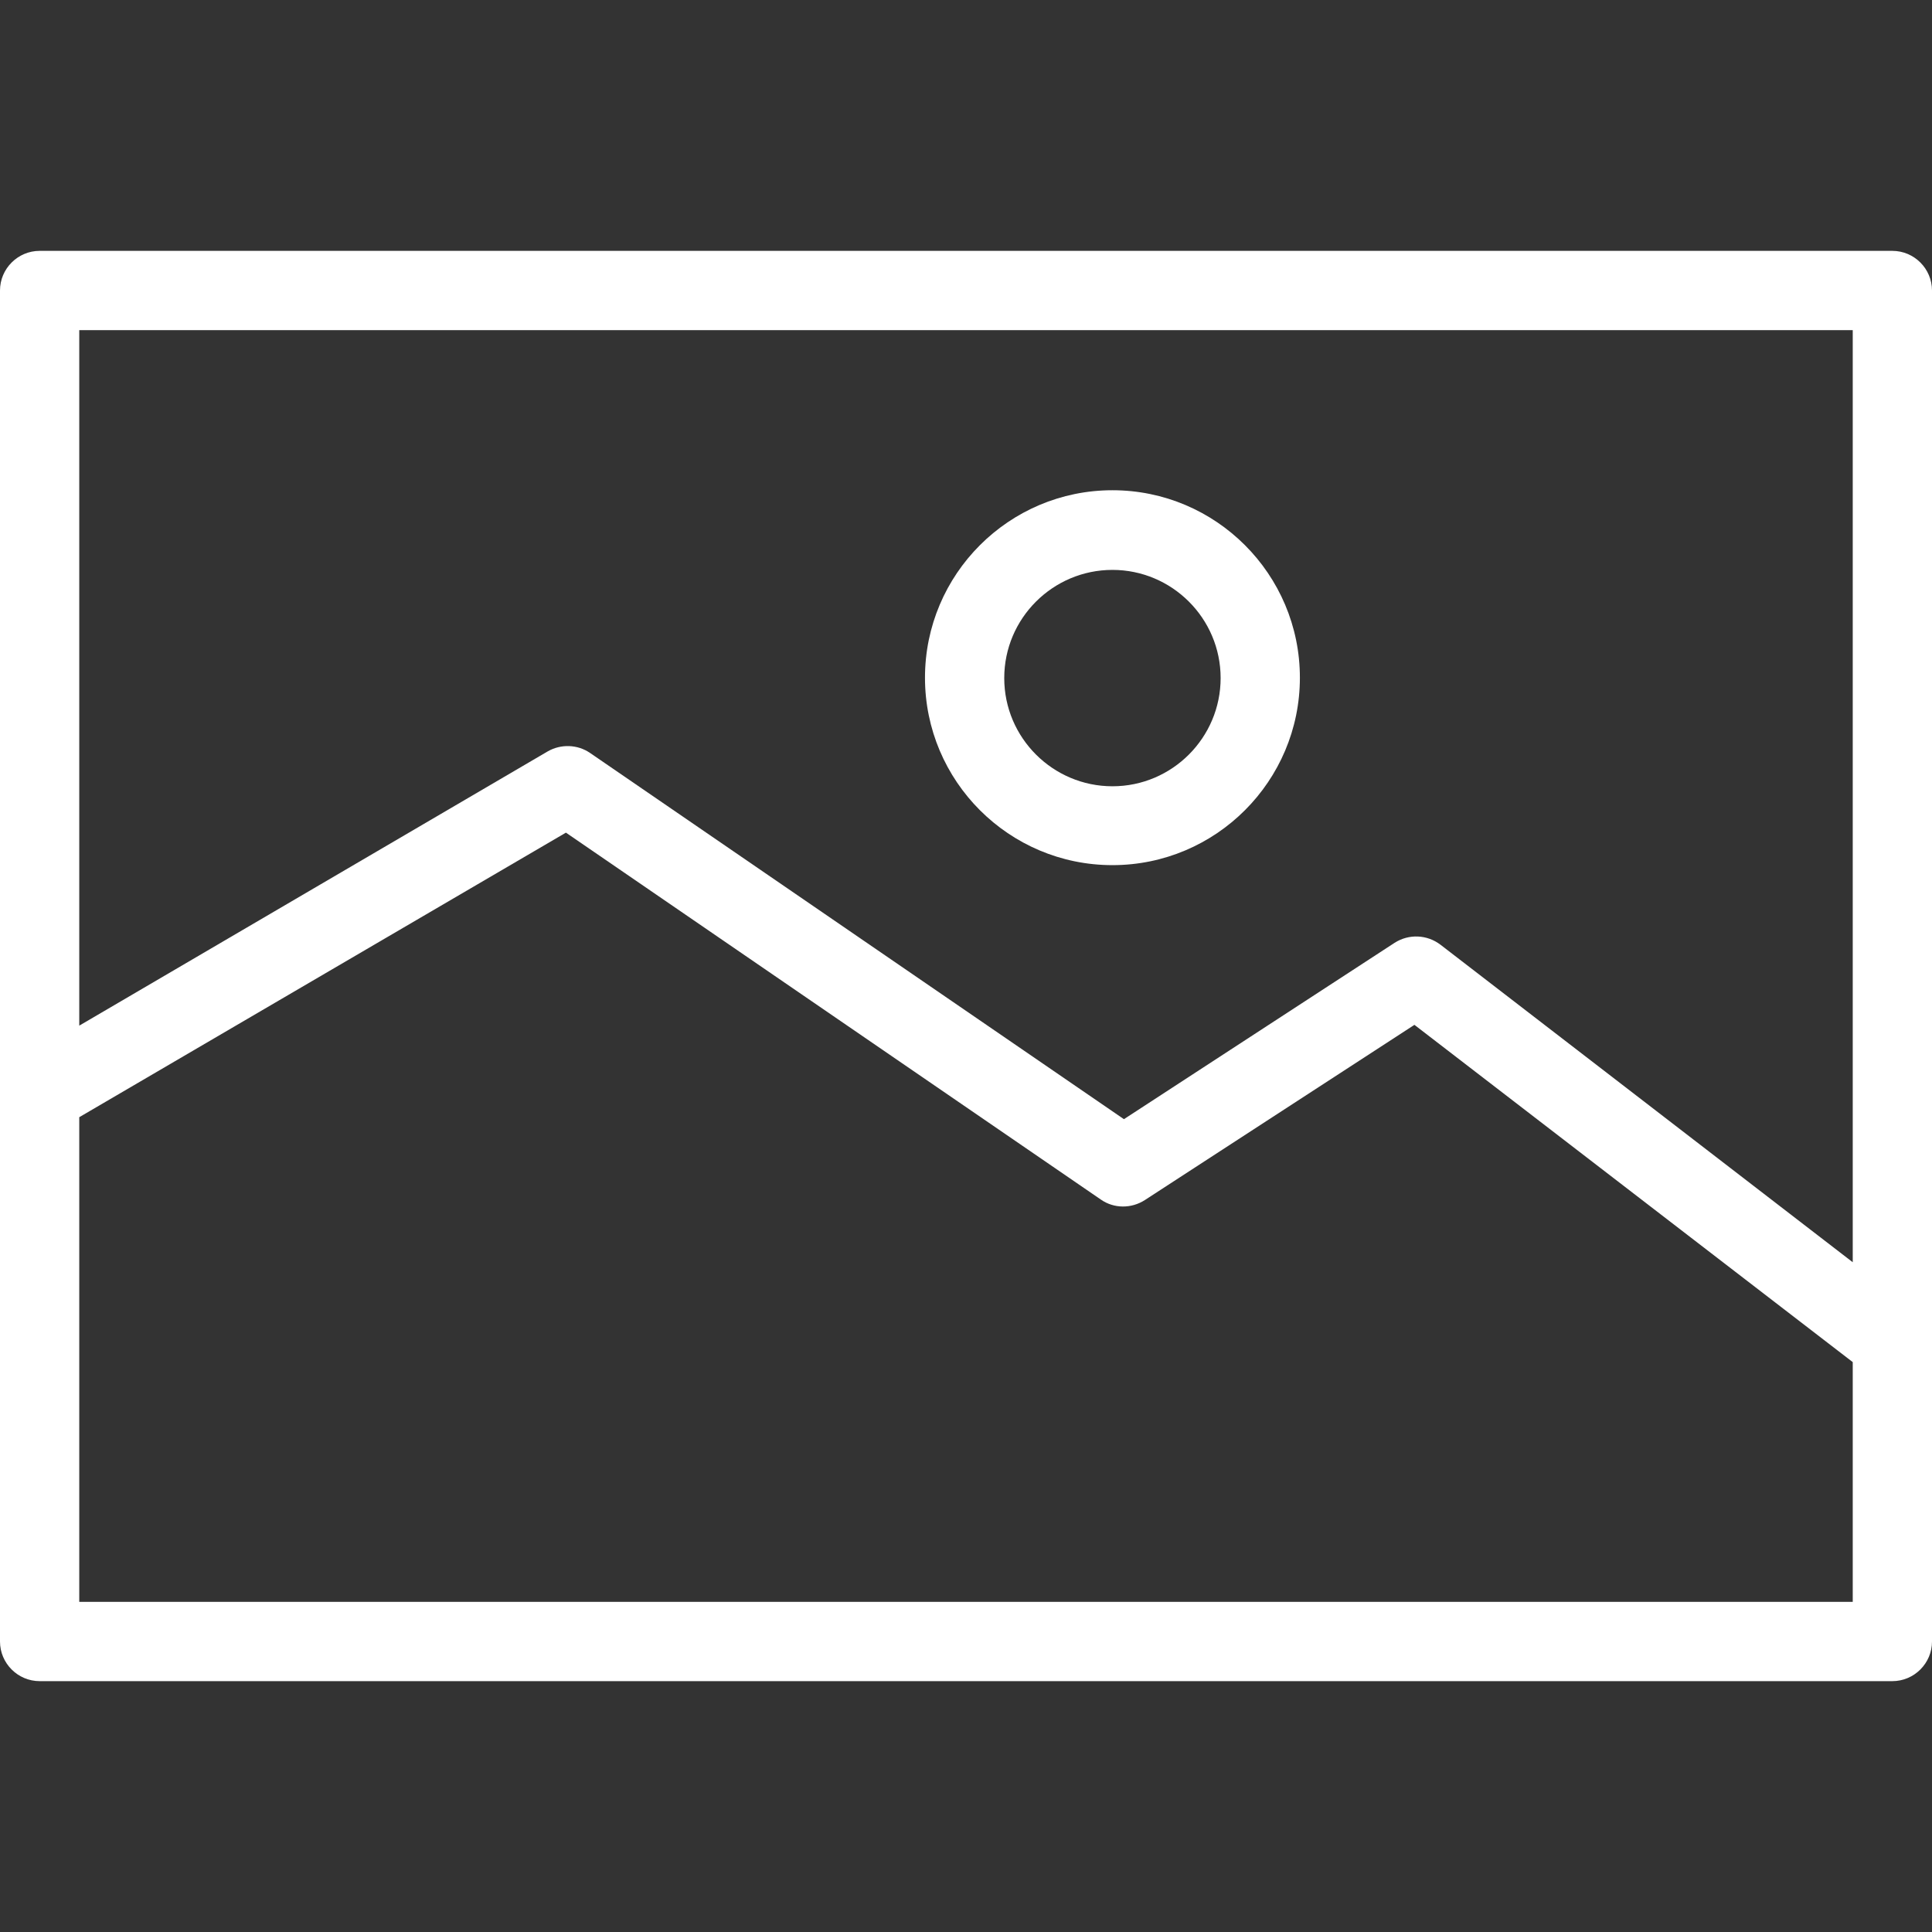
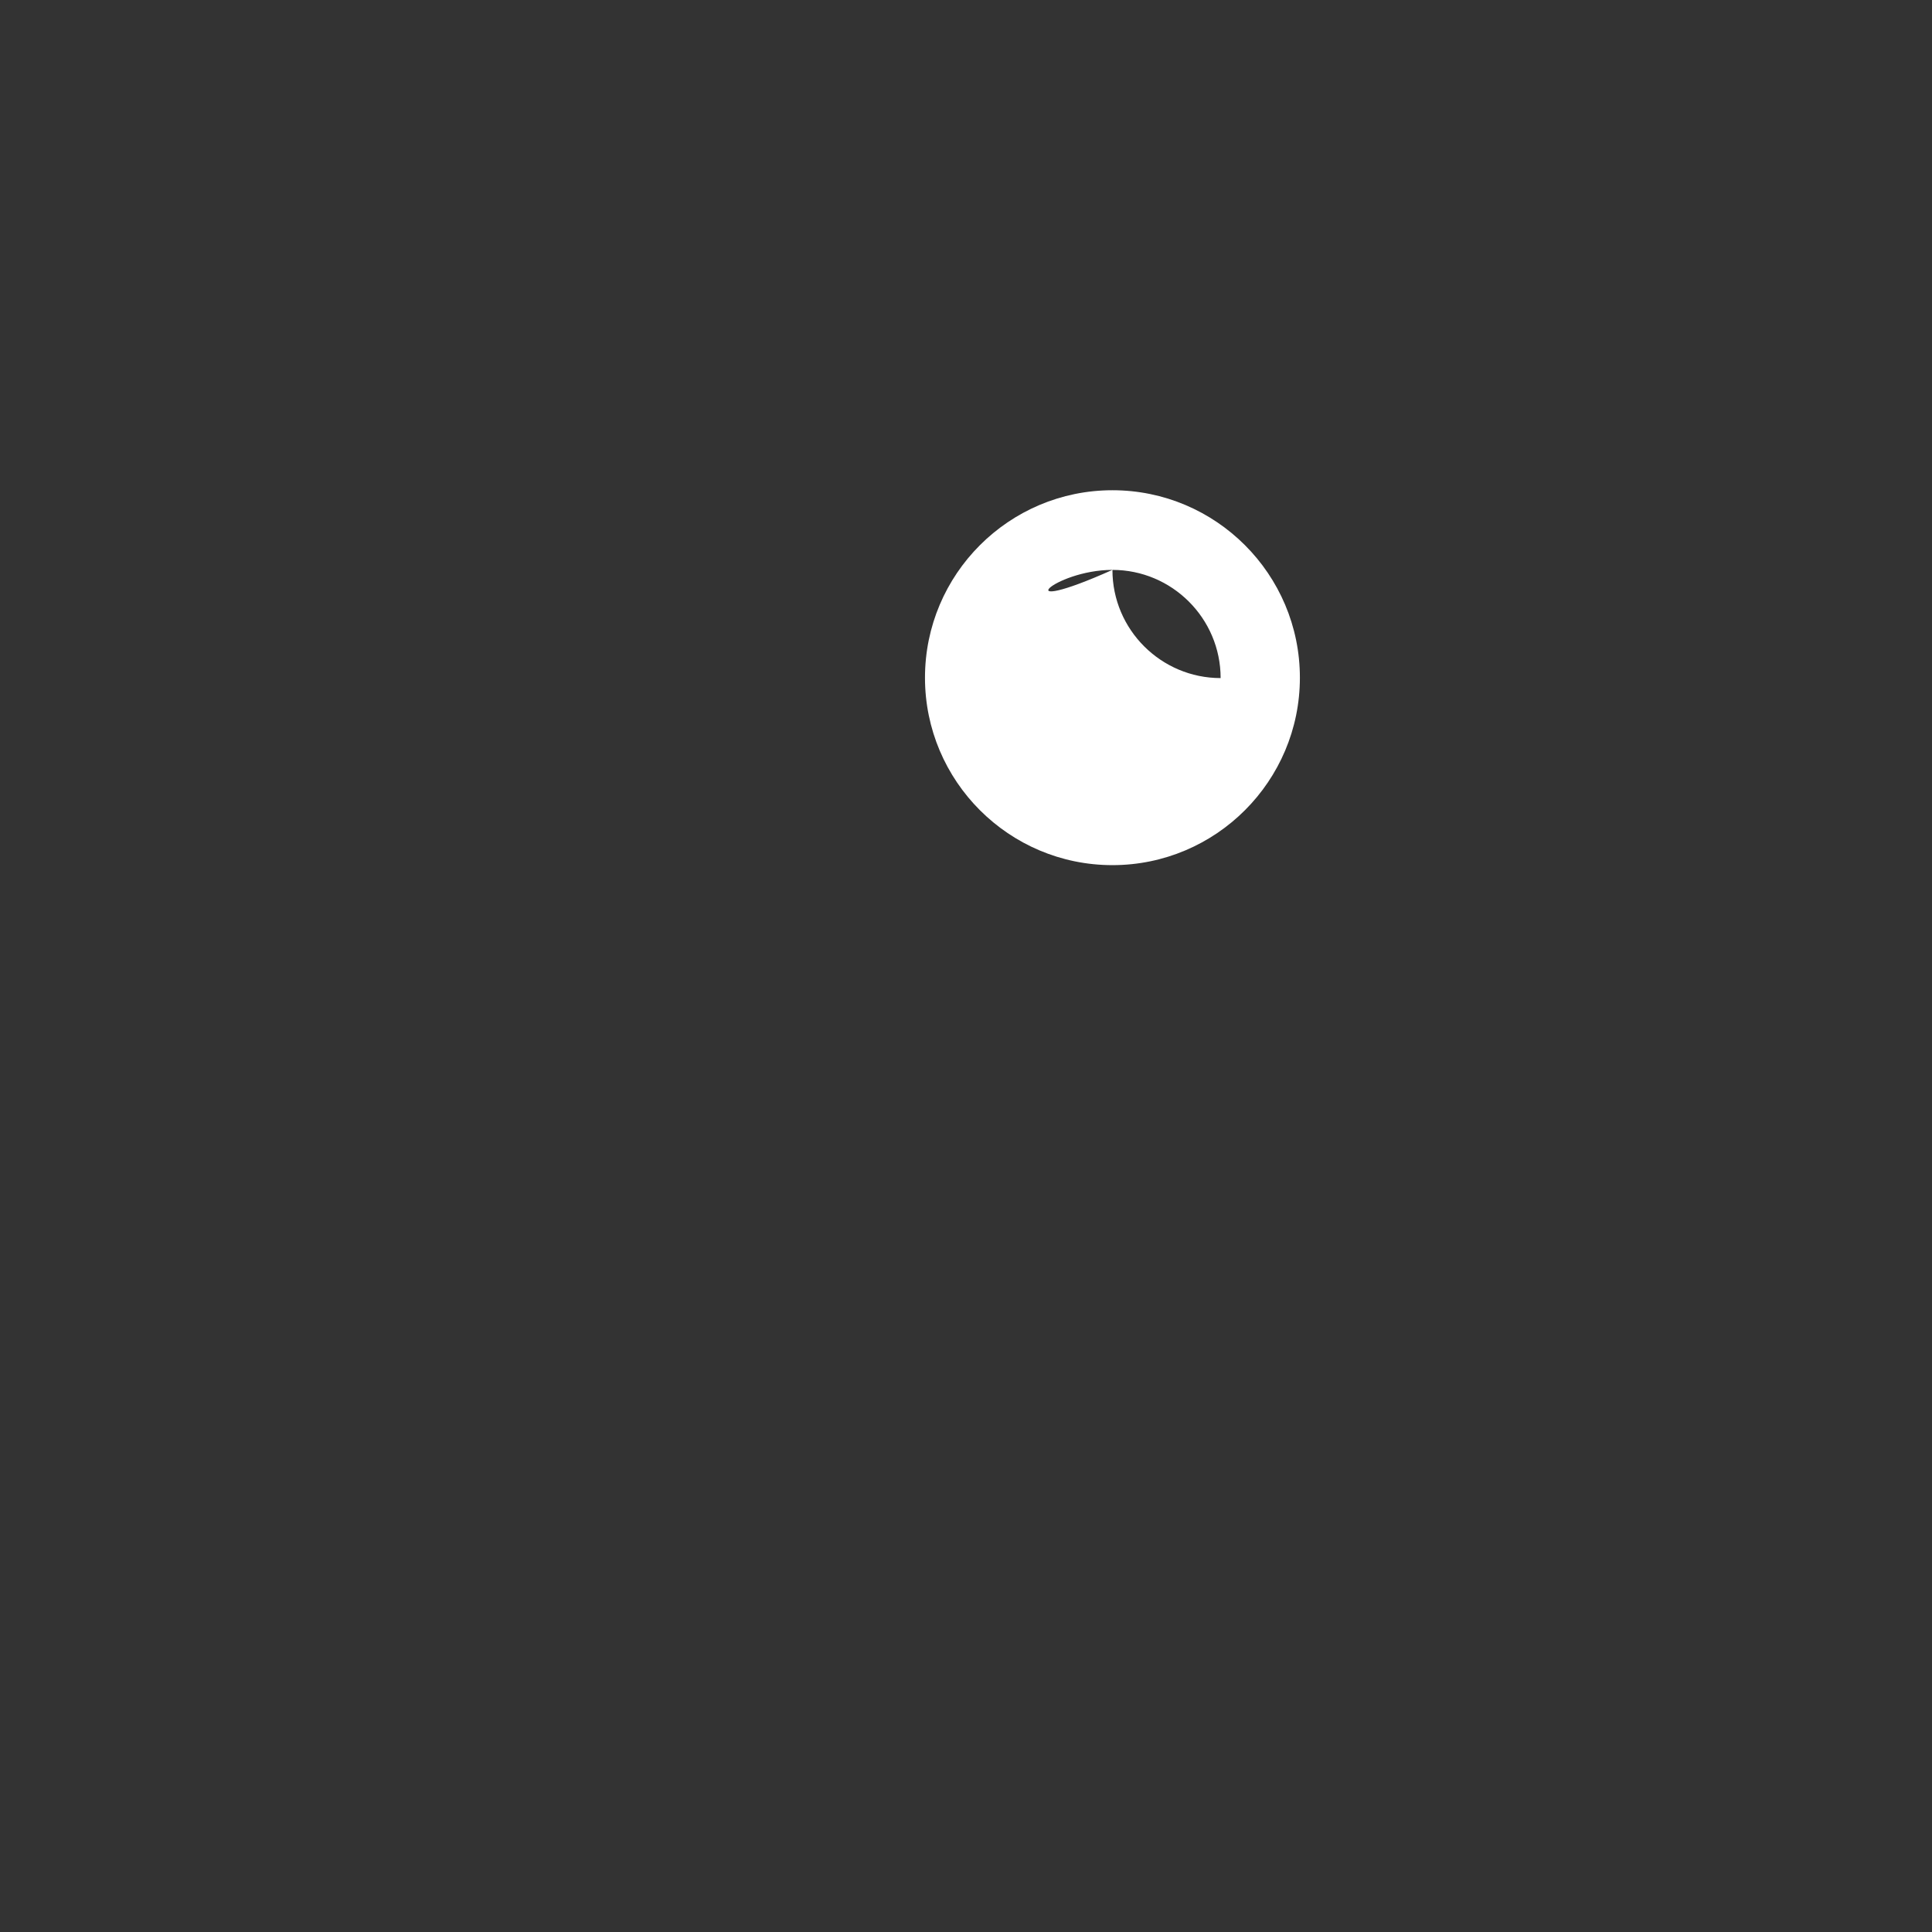
<svg xmlns="http://www.w3.org/2000/svg" version="1.1" id="Capa_1" x="0px" y="0px" viewBox="0 0 487.5 487.5" style="enable-background:new 0 0 487.5 487.5;" xml:space="preserve">
  <rect x="0" y="0" width="487.5" height="487.5" fill="#333333" stroke="none" />
  <style type="text/css">
	.st0{fill:#FFFFFF;}
</style>
  <g>
-     <path class="st0" d="M477.5,63.3H10c-5.5,0-10,4.5-10,10v340.9c0,5.5,4.5,10,10,10h467.5c5.5,0,10-4.5,10-10V73.3   C487.5,67.8,483,63.3,477.5,63.3z M467.5,83.3v235.2l-104-80.1c-3.4-2.6-8-2.8-11.6-0.5l-68.3,44.5L148.9,190   c-3.2-2.2-7.4-2.3-10.7-0.4L20,258.8V83.3C20,83.3,467.5,83.3,467.5,83.3z M20,404.2V281.9l122.8-71.8l135,92.6   c3.3,2.3,7.7,2.3,11.1,0.1l68-44.2l110.6,85.1v60.5L20,404.2L20,404.2z" />
-     <path class="st0" d="M280.7,218.3c26.1,0,47.3-21.2,47.3-47.3c0-26.1-21.2-47.3-47.3-47.3c-26.1,0-47.3,21.2-47.3,47.3   C233.4,197.1,254.6,218.3,280.7,218.3z M280.7,143.8c15,0,27.3,12.2,27.3,27.3c0,15-12.2,27.3-27.3,27.3c-15,0-27.3-12.2-27.3-27.3   C253.4,156,265.7,143.8,280.7,143.8z" />
+     <path class="st0" d="M280.7,218.3c26.1,0,47.3-21.2,47.3-47.3c0-26.1-21.2-47.3-47.3-47.3c-26.1,0-47.3,21.2-47.3,47.3   C233.4,197.1,254.6,218.3,280.7,218.3z M280.7,143.8c15,0,27.3,12.2,27.3,27.3c-15,0-27.3-12.2-27.3-27.3   C253.4,156,265.7,143.8,280.7,143.8z" />
  </g>
</svg>